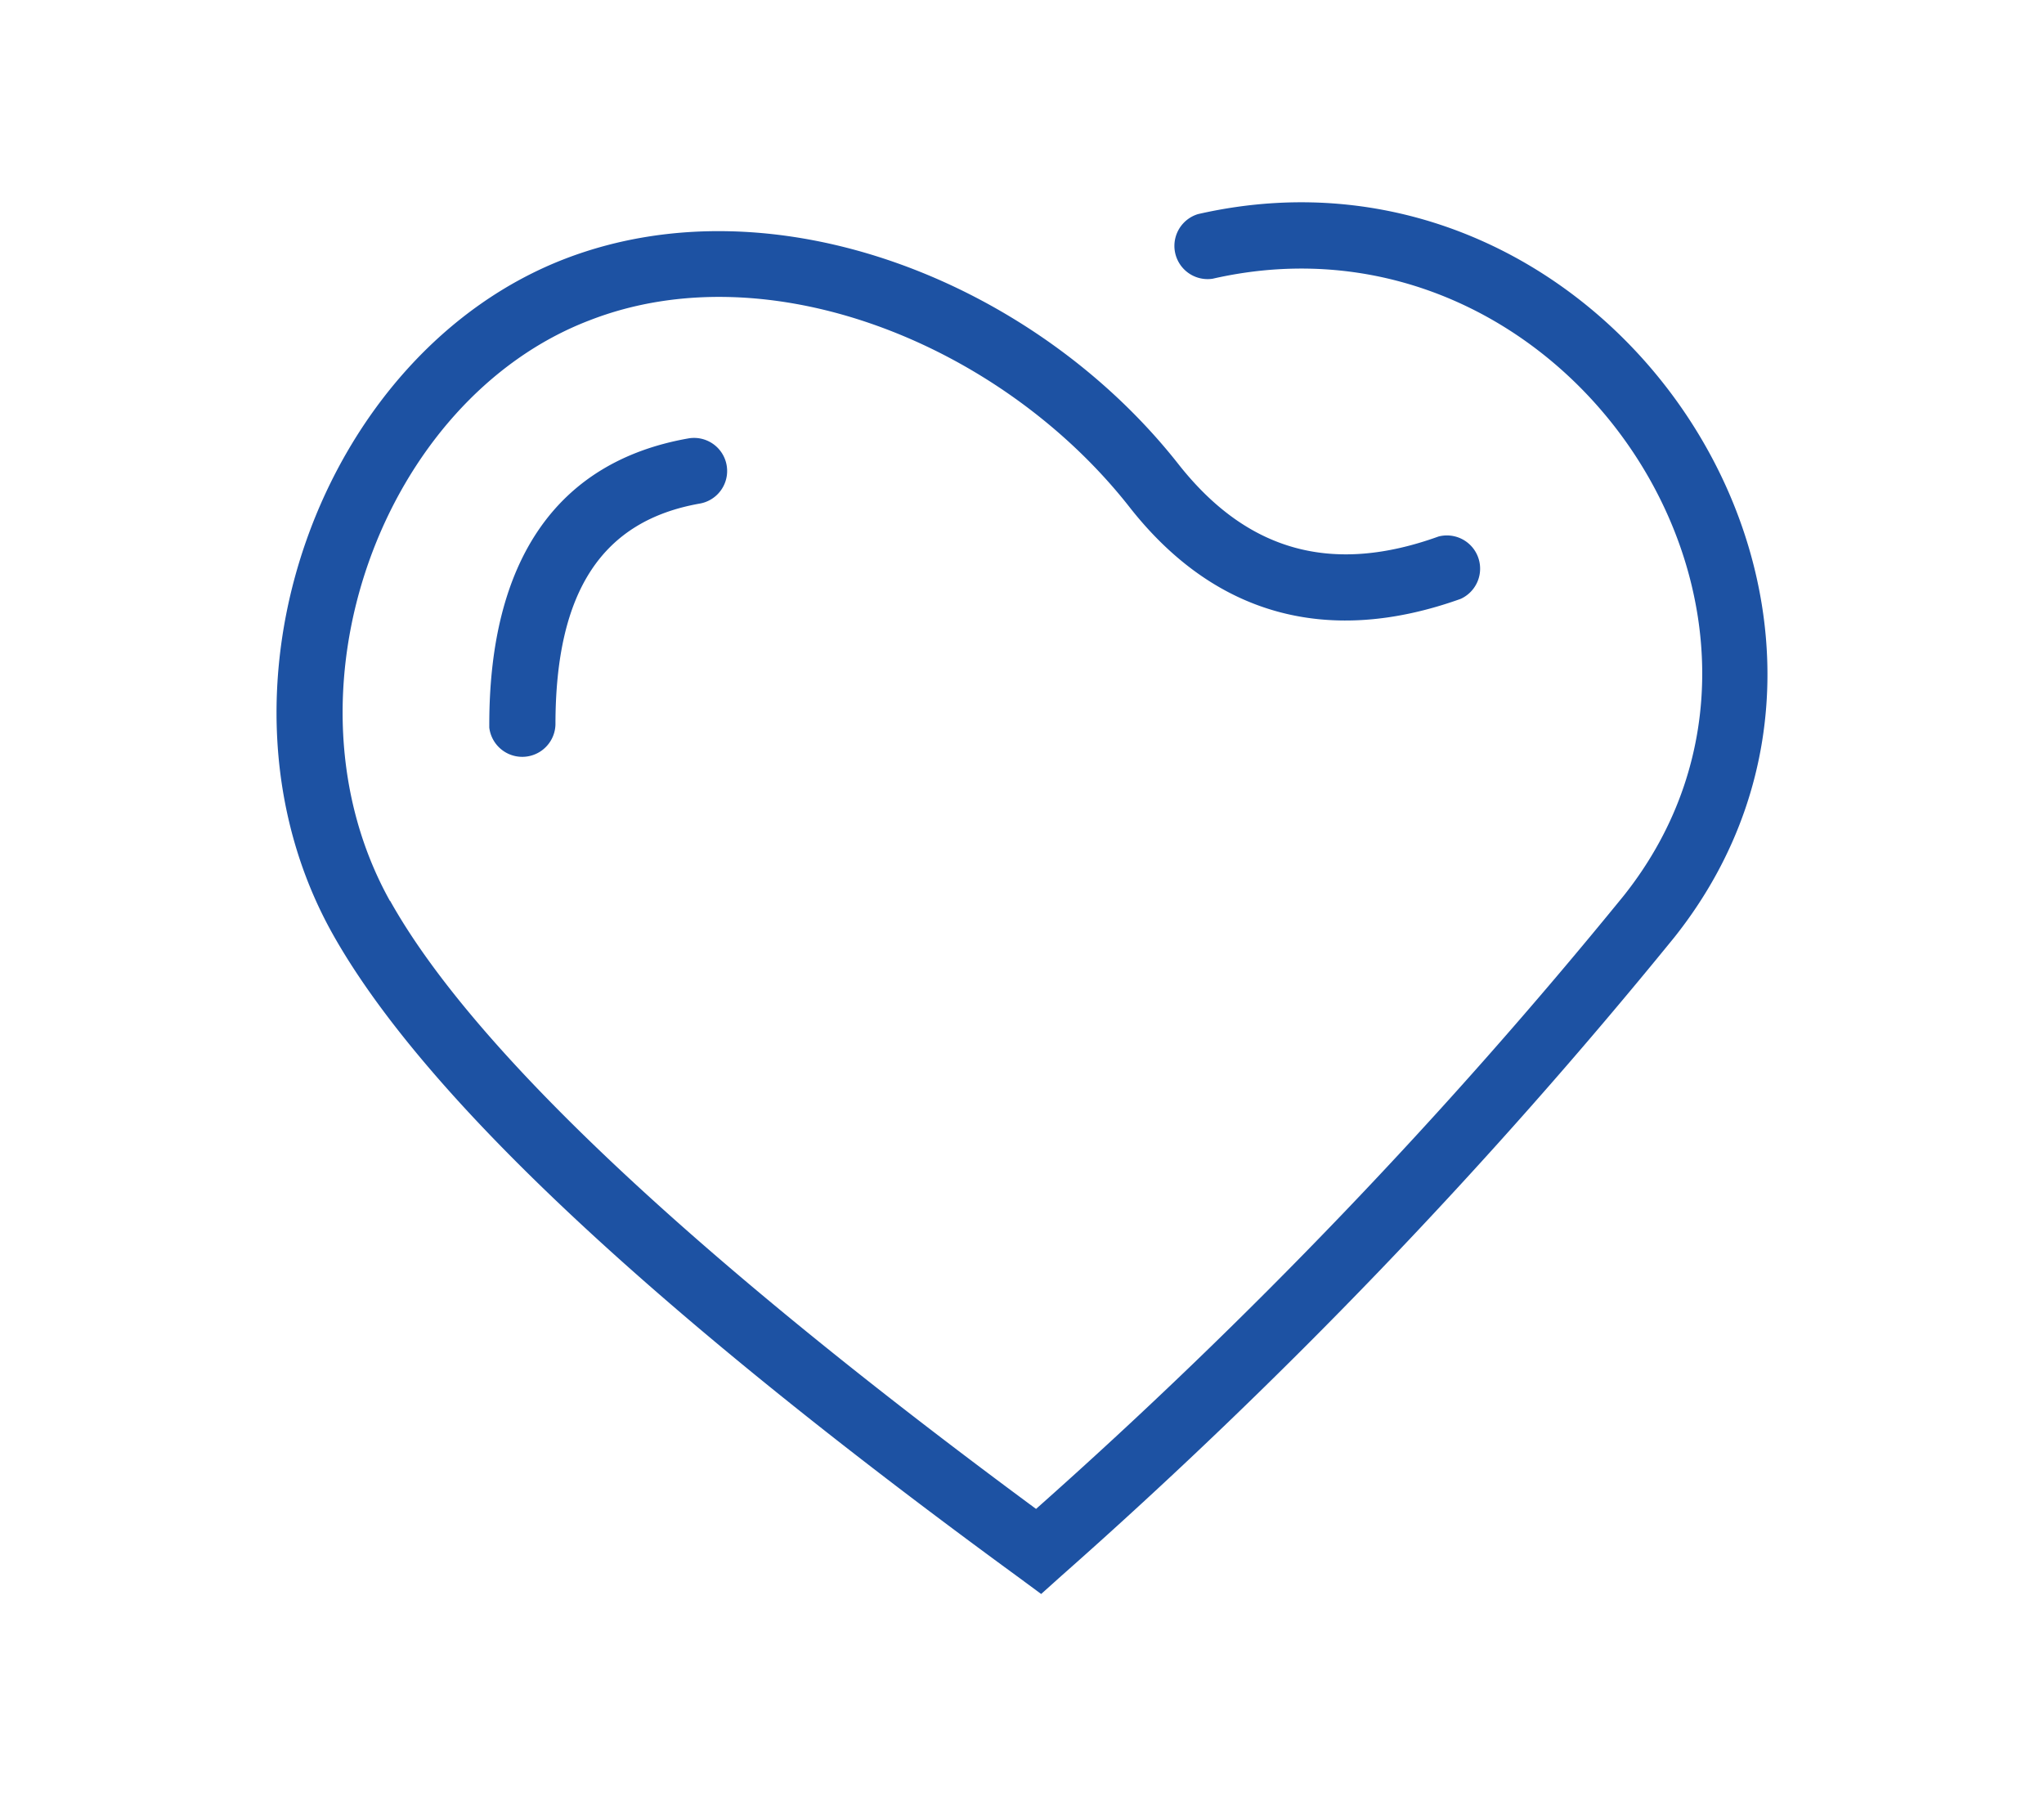
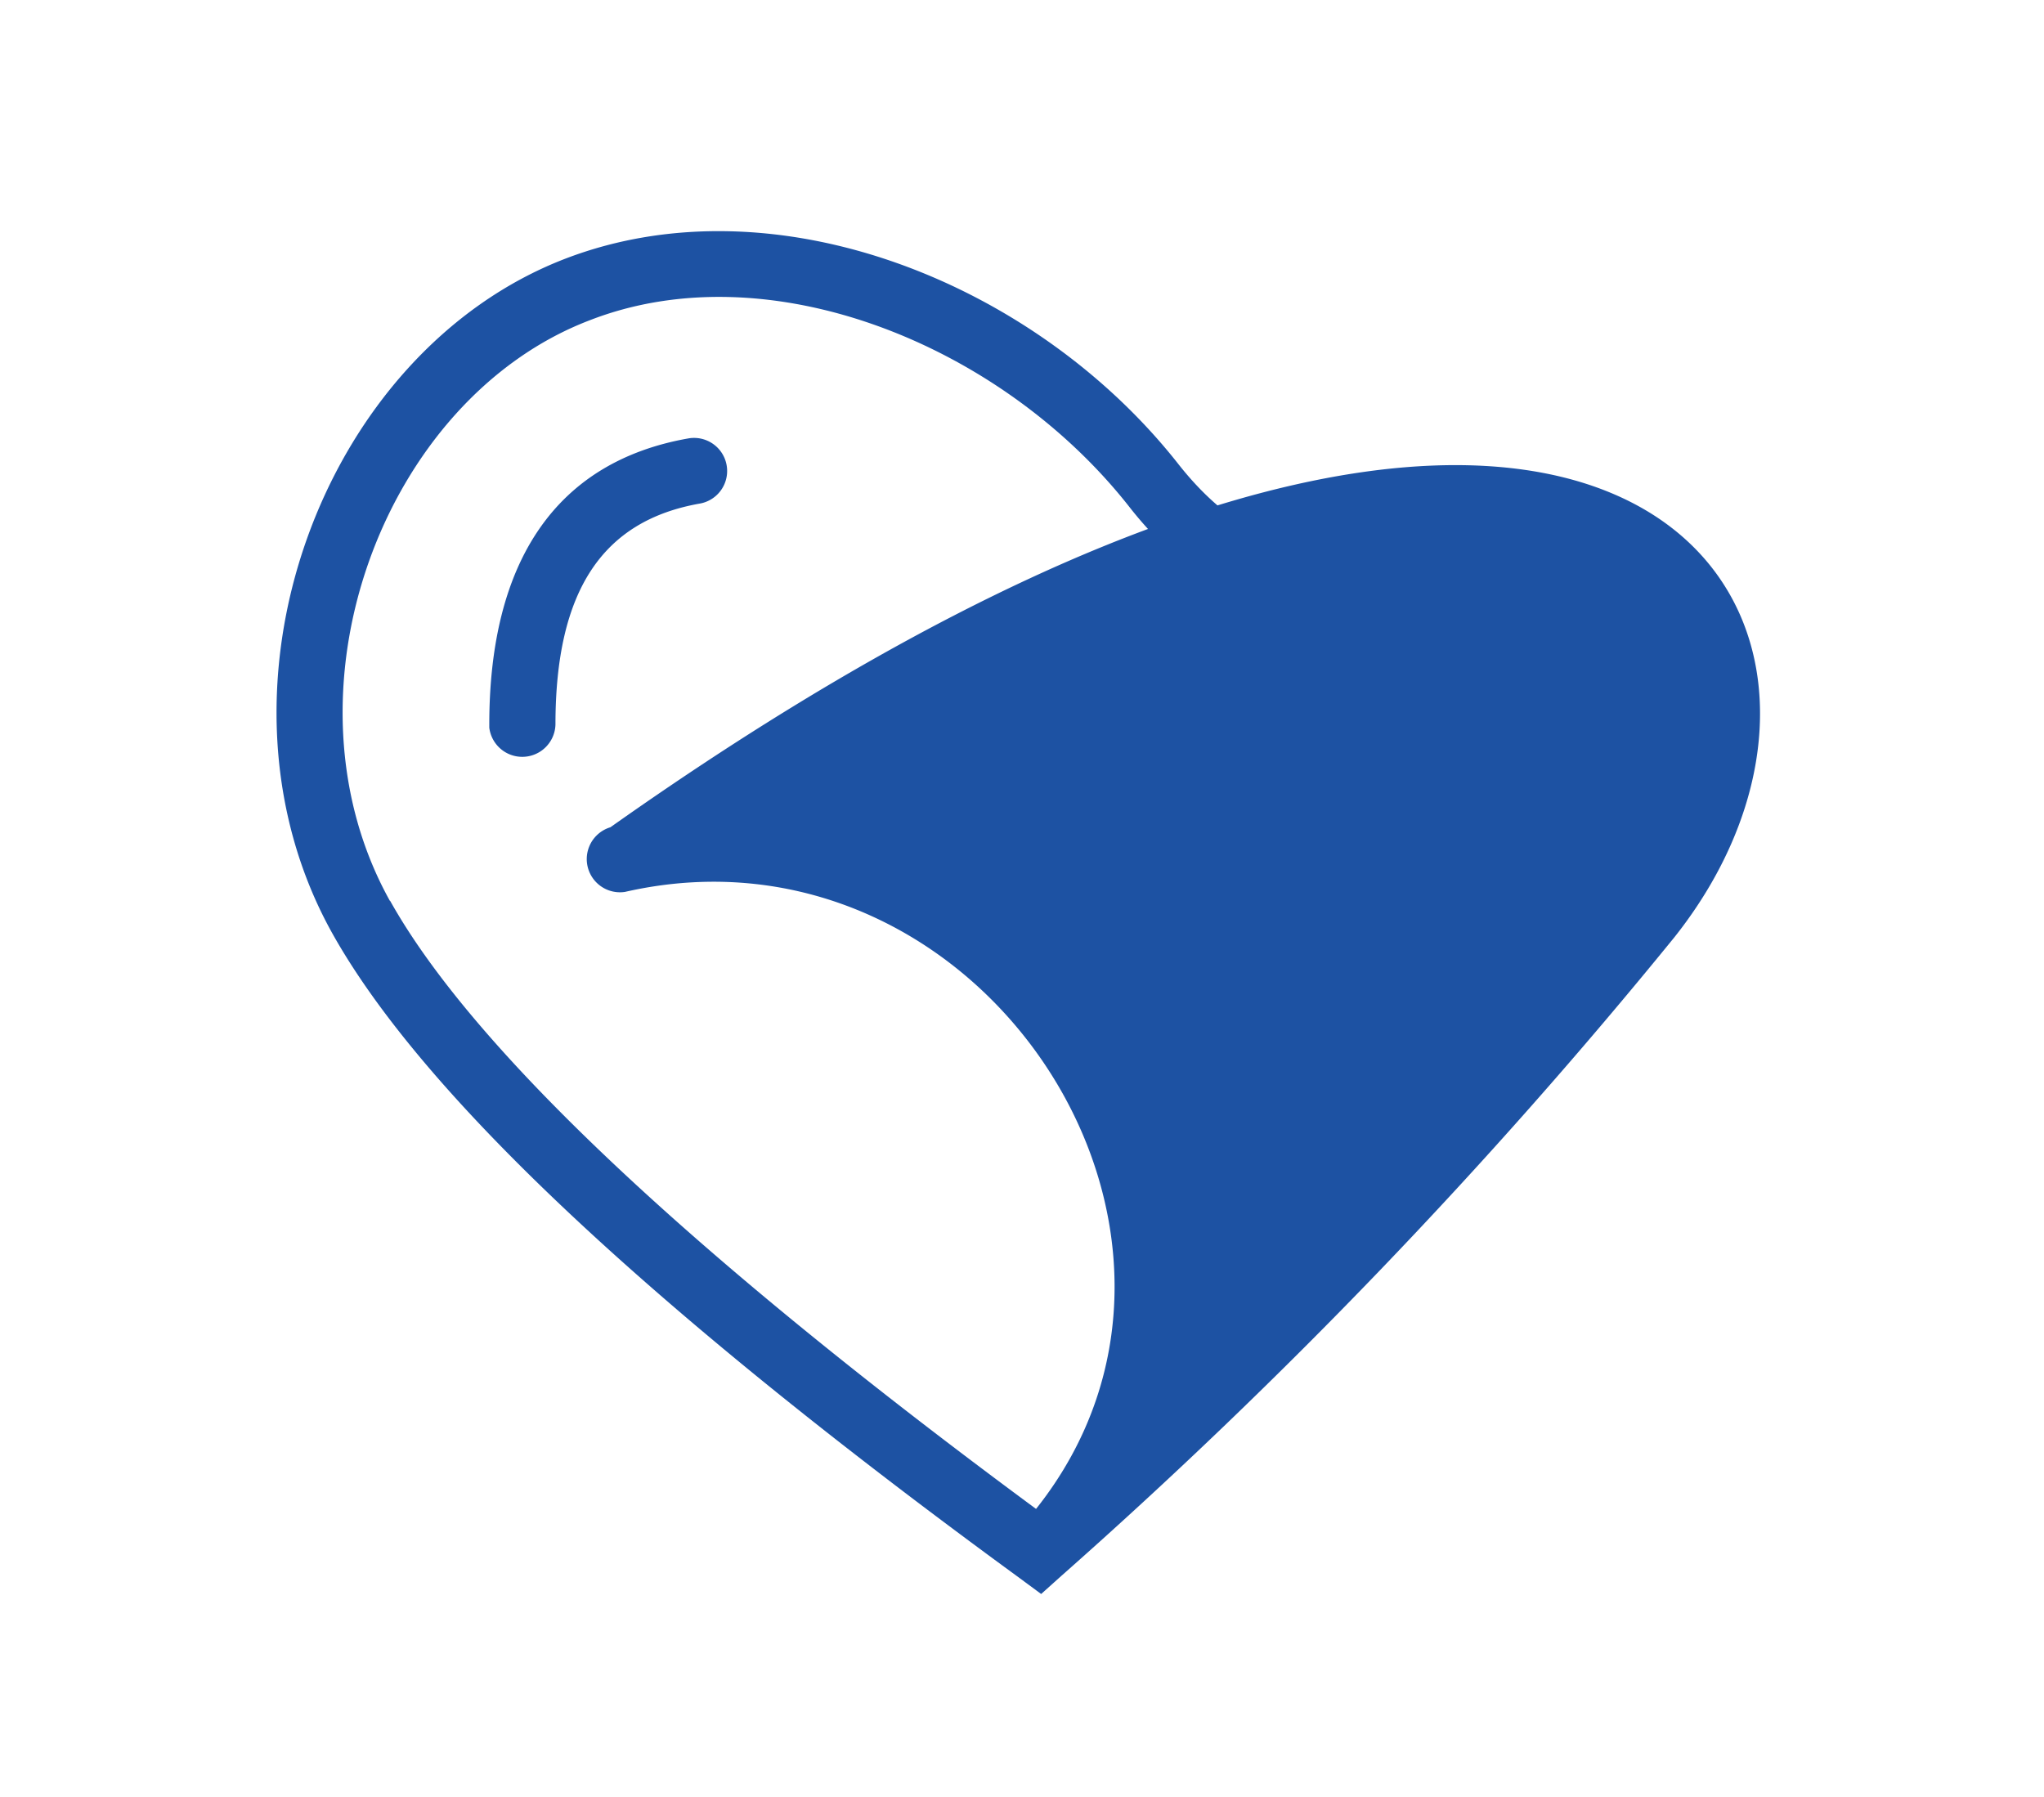
<svg xmlns="http://www.w3.org/2000/svg" viewBox="0 0 80 70.33">
  <defs>
    <style>.cls-1{fill:none;}.cls-2{fill:#1d52a3;}</style>
  </defs>
  <g id="图层_2" data-name="图层 2">
    <g id="图层_1-2" data-name="图层 1">
-       <rect class="cls-1" width="80" height="70.33" />
-       <path class="cls-2" d="M15.27,35.26C18.48,41,26.92,49,40.55,59.06a205.6,205.6,0,0,0,23-24c8.62-10.84-2.22-27.32-16.09-24.15a1.3,1.3,0,0,1-.57-2.53C63.05,4.69,75.69,23.91,65.53,36.69a210.77,210.77,0,0,1-24,25l-.78.7-.84-.62C25.46,51.22,16.53,42.84,13,36.52,7.7,27,12.59,13.78,22.14,10.12c8.2-3.14,18.4.93,24,8.07,2.69,3.4,6,4.31,10.16,2.81a1.3,1.3,0,0,1,.87,2.44c-5.22,1.87-9.67.64-13-3.64-5-6.33-14.08-10-21.1-7.26-8.1,3.1-12.34,14.58-7.81,22.72Zm6.47-6.9a1.3,1.3,0,0,1-2.59.12v-.12c0-6.41,2.63-10.29,7.79-11.2a1.29,1.29,0,0,1,.45,2.55c-3.8.67-5.65,3.4-5.65,8.65Z" />
+       <path class="cls-2" d="M15.27,35.26C18.48,41,26.92,49,40.55,59.06c8.62-10.84-2.22-27.32-16.09-24.15a1.3,1.3,0,0,1-.57-2.53C63.05,4.69,75.69,23.91,65.53,36.69a210.77,210.77,0,0,1-24,25l-.78.7-.84-.62C25.46,51.22,16.53,42.84,13,36.52,7.7,27,12.59,13.78,22.14,10.12c8.2-3.14,18.4.93,24,8.07,2.69,3.4,6,4.31,10.16,2.81a1.3,1.3,0,0,1,.87,2.44c-5.22,1.87-9.67.64-13-3.64-5-6.33-14.08-10-21.1-7.26-8.1,3.1-12.34,14.58-7.81,22.72Zm6.47-6.9a1.3,1.3,0,0,1-2.59.12v-.12c0-6.41,2.63-10.29,7.79-11.2a1.29,1.29,0,0,1,.45,2.55c-3.8.67-5.65,3.4-5.65,8.65Z" />
    </g>
  </g>
</svg>